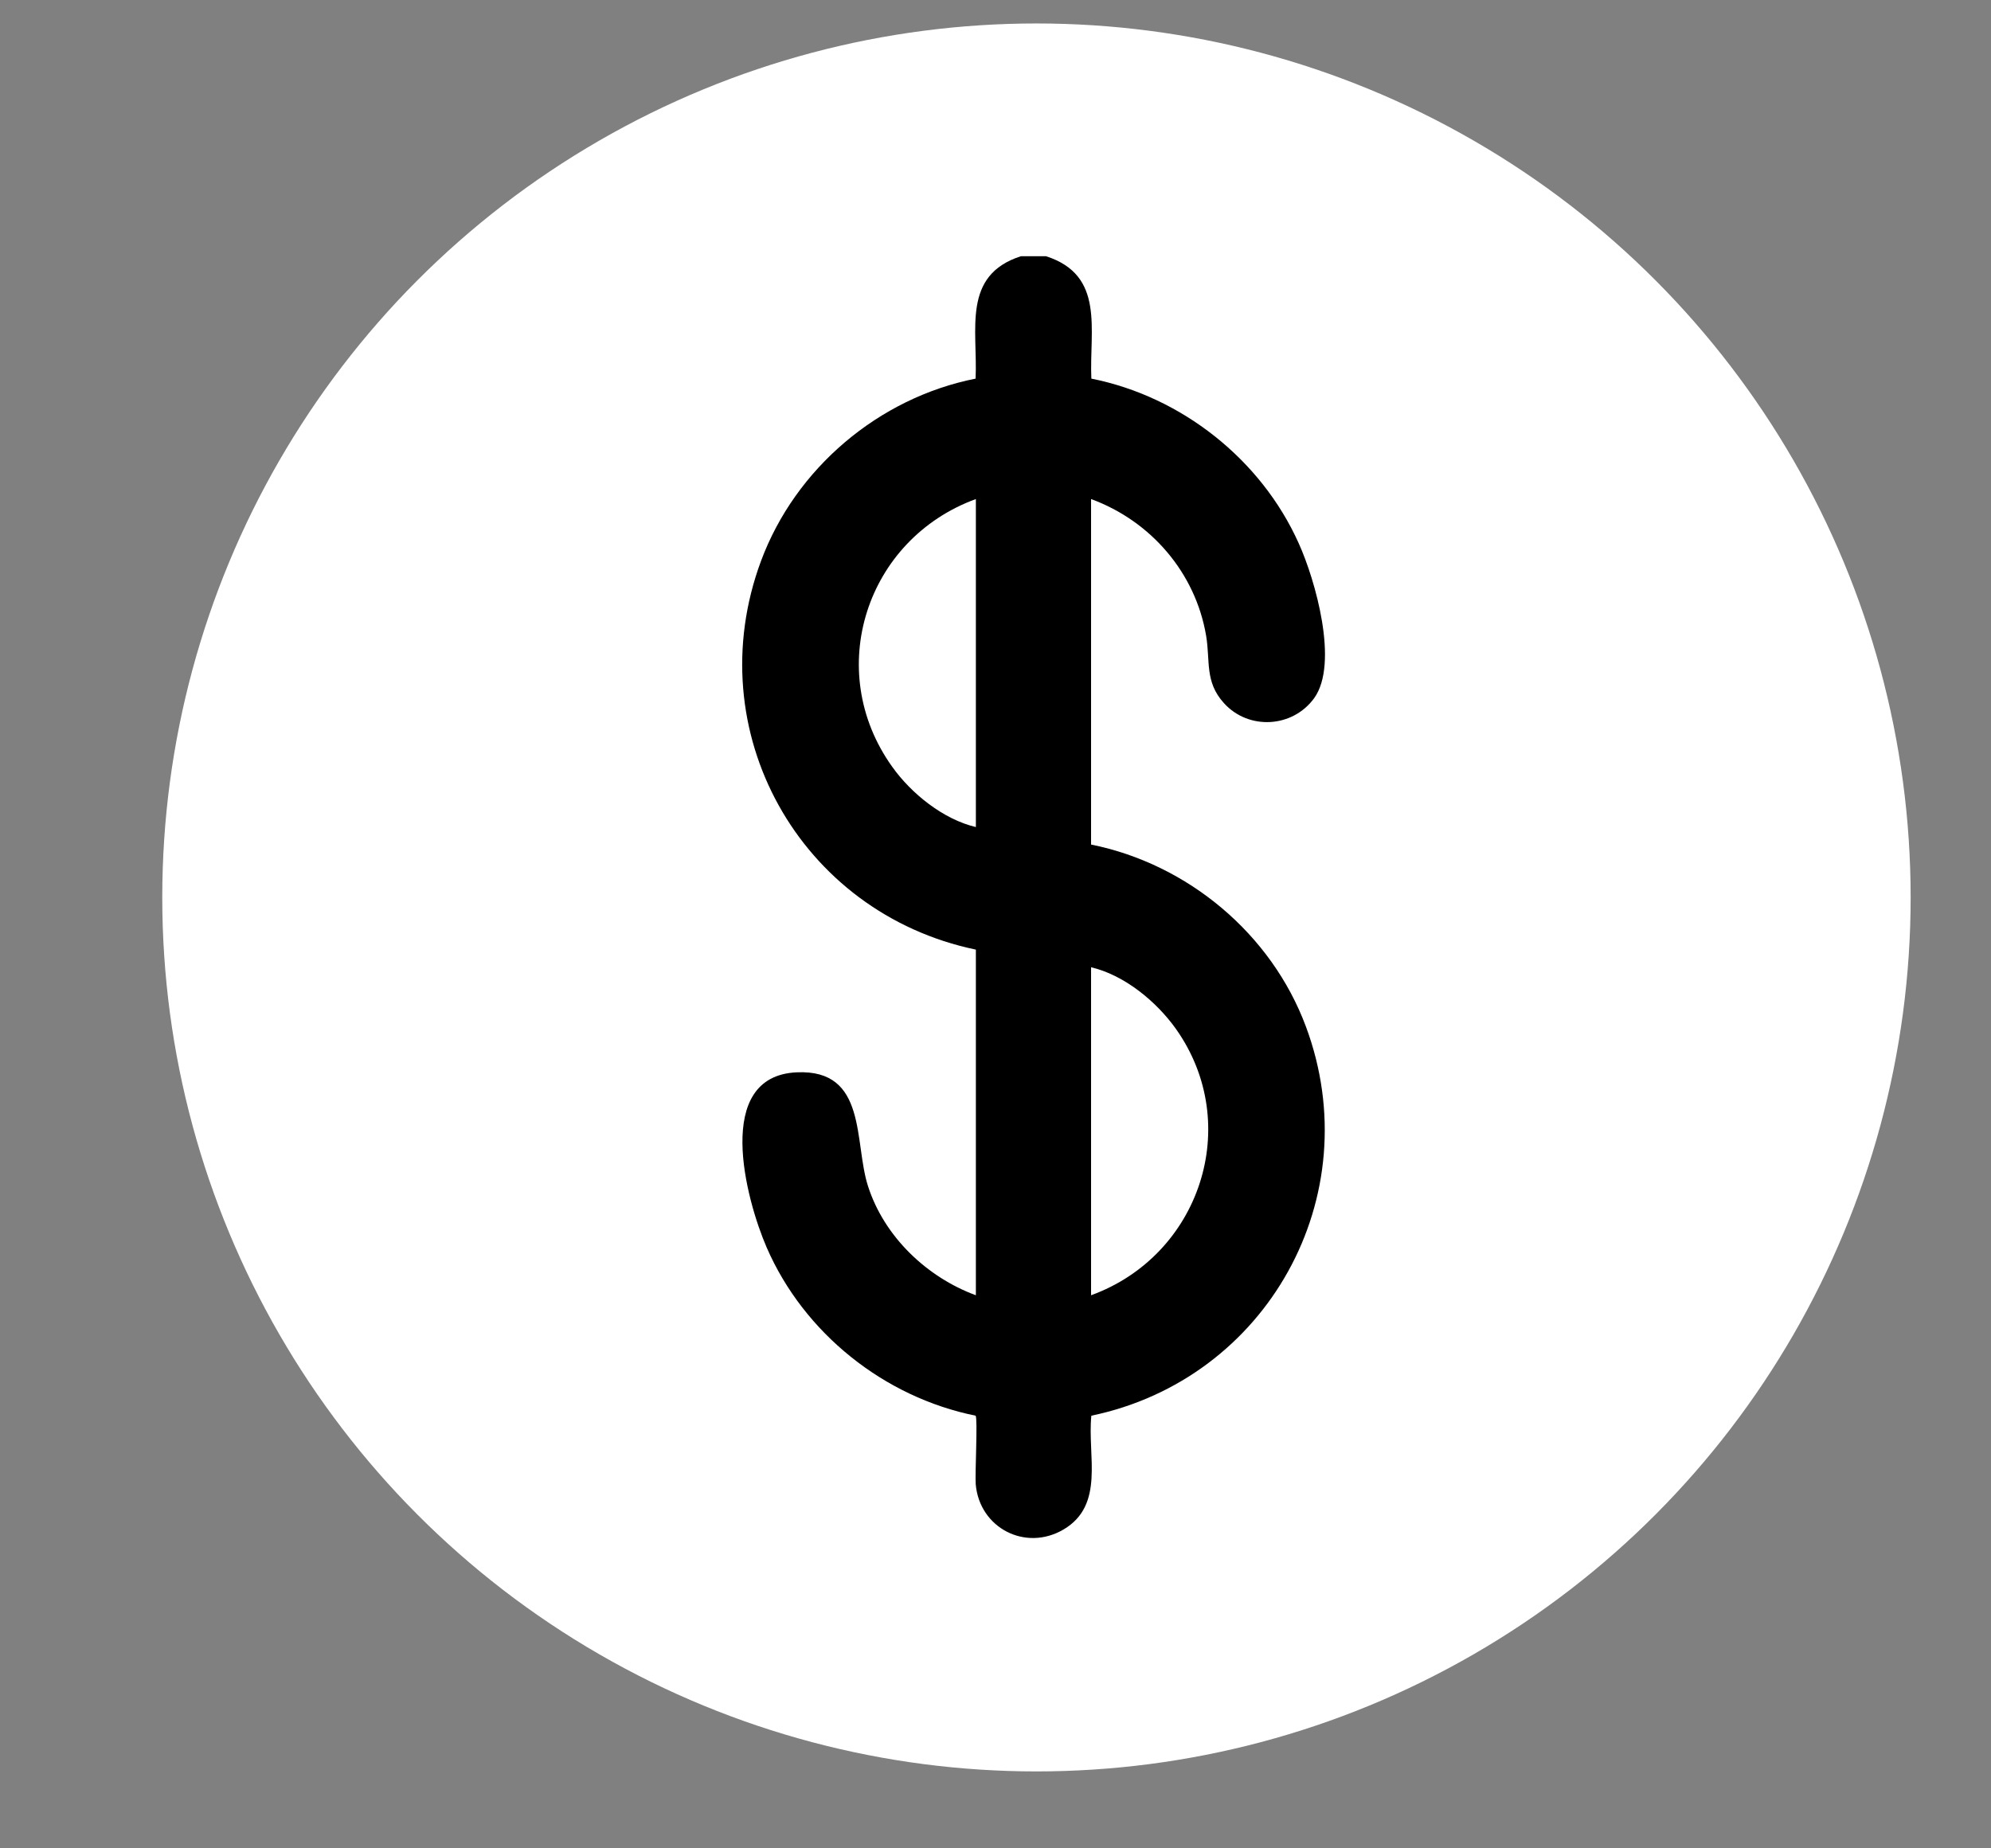
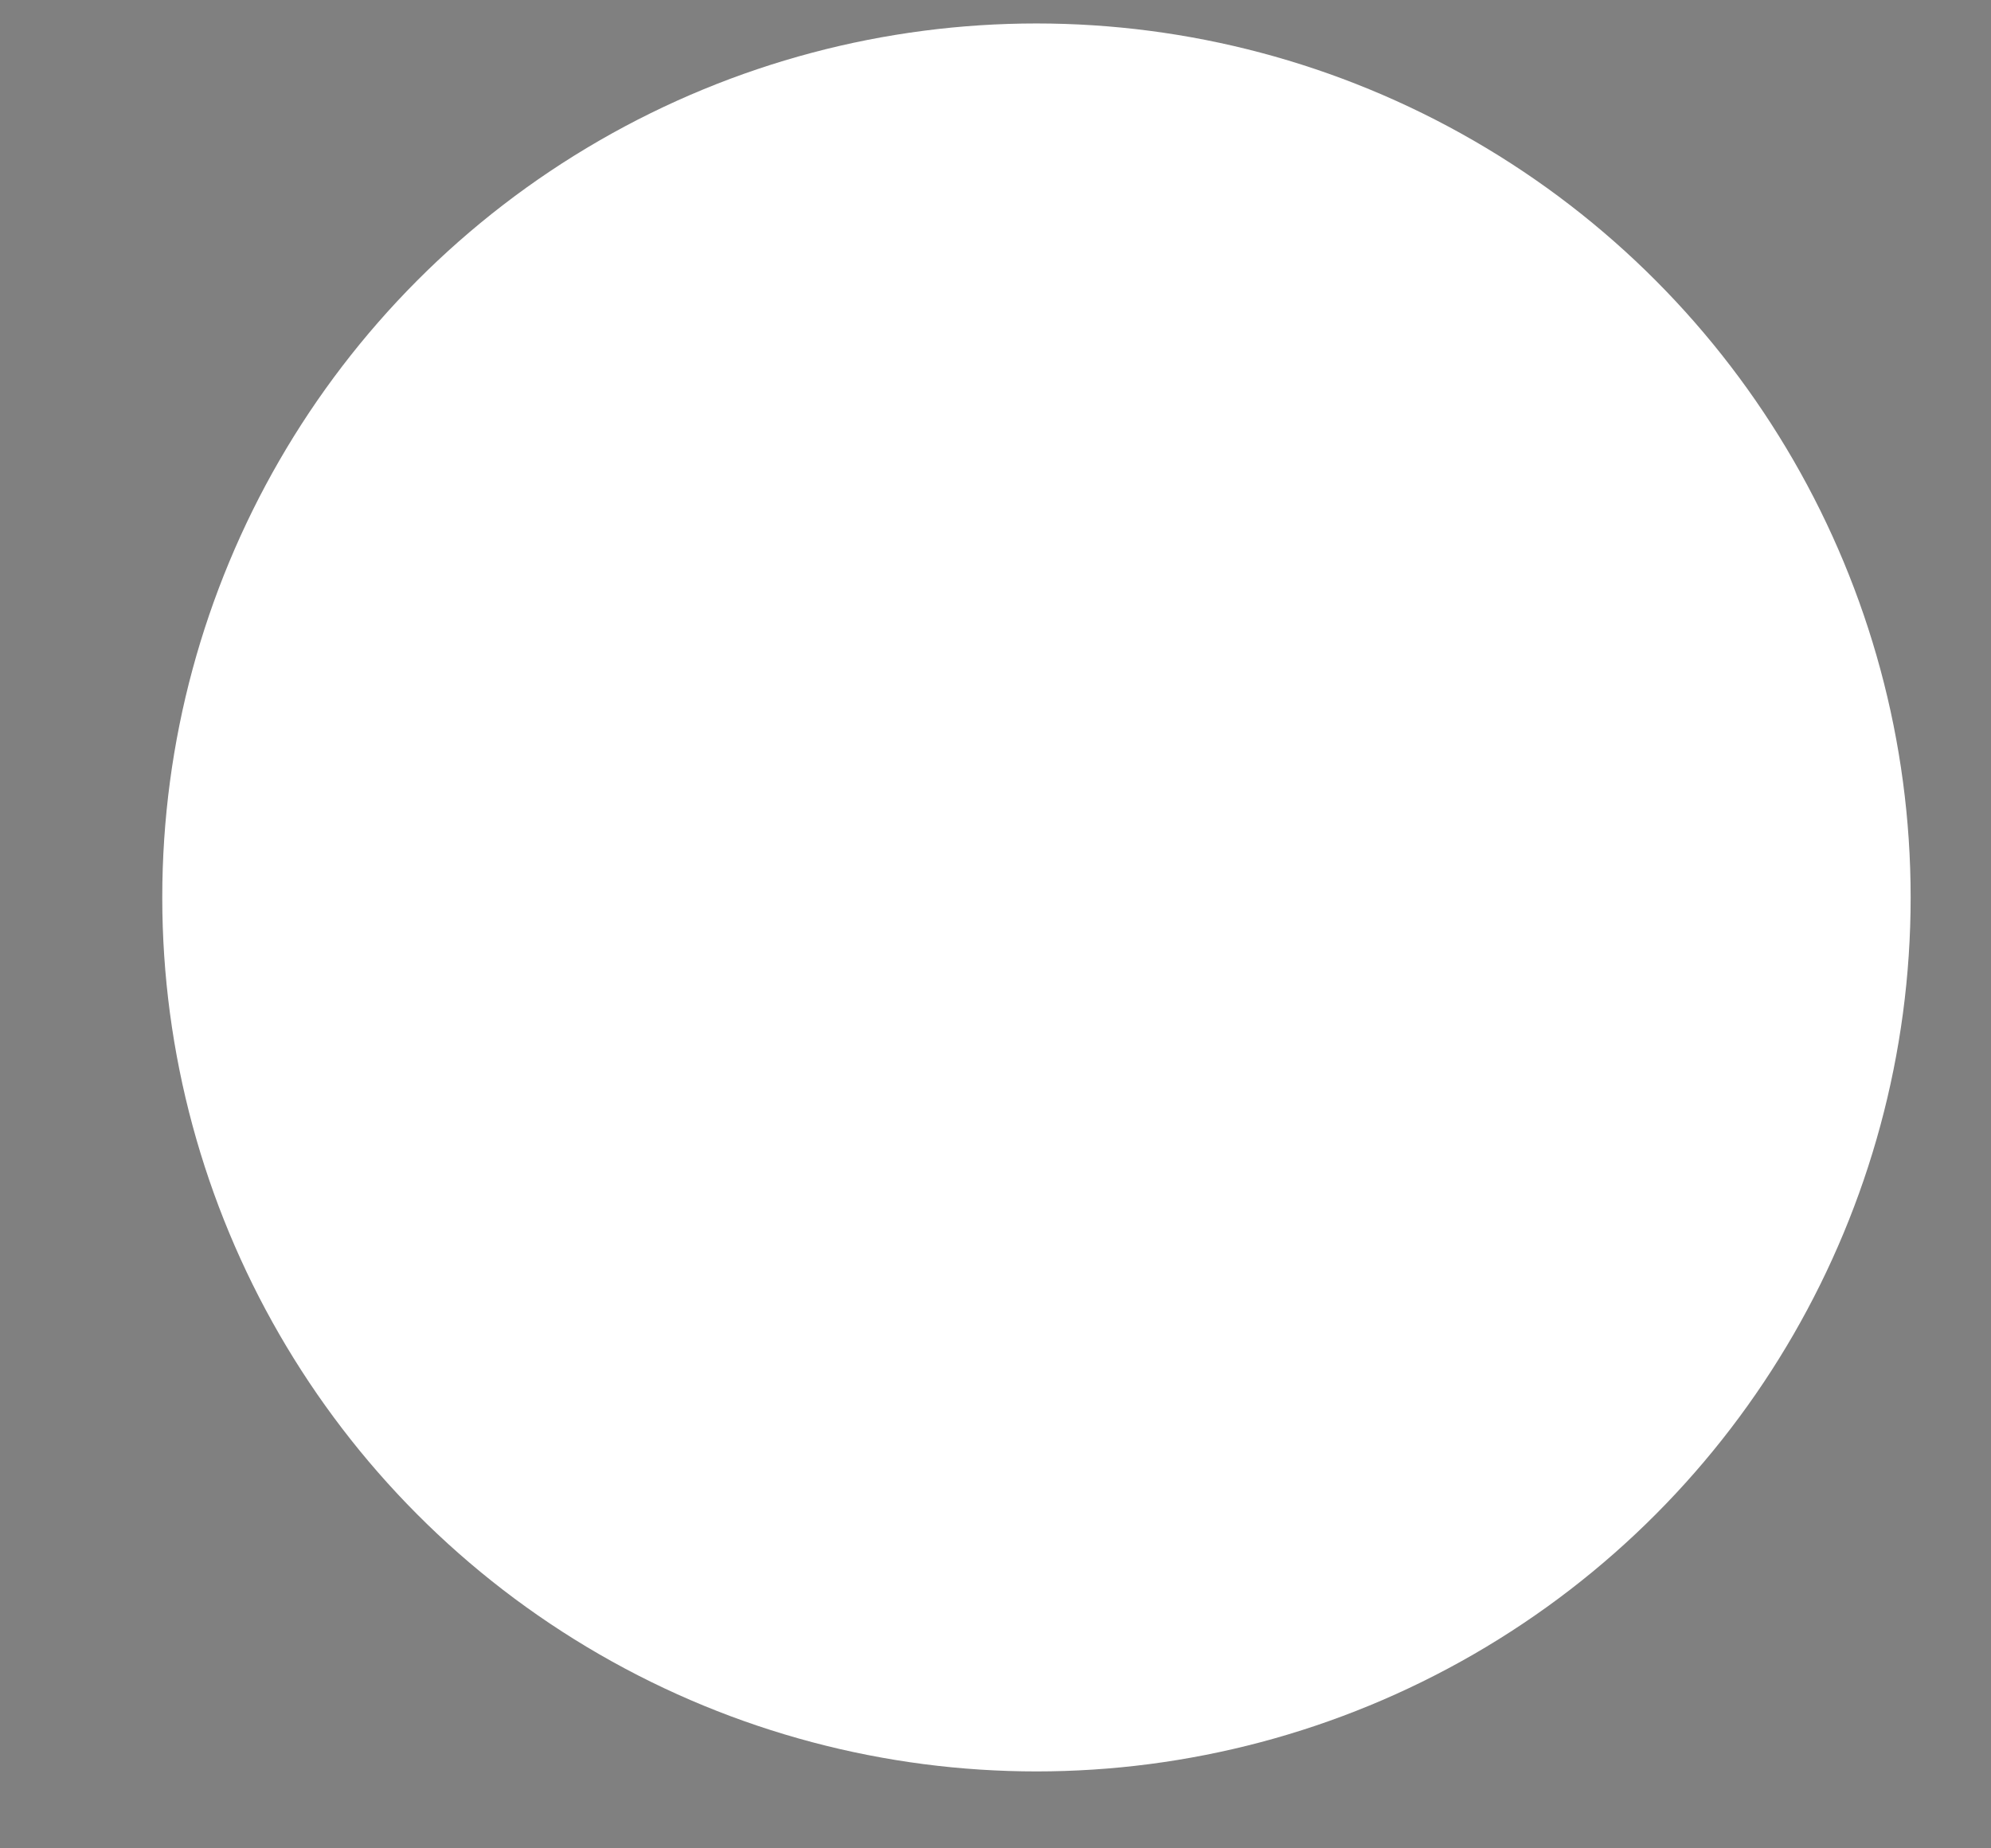
<svg xmlns="http://www.w3.org/2000/svg" width="14" height="13" viewBox="0 0 14 13" fill="none">
  <rect x="0" y="0" width="14" height="13" fill="#808080" stroke="none" />
  <circle cx="7.288" cy="6.312" r="6.147" fill="white" />
  <g clip-path="url(#clip0_4351_9727)">
-     <path d="M7.355 1.802C7.772 1.936 7.659 2.319 7.674 2.663C8.308 2.789 8.868 3.232 9.132 3.821C9.249 4.079 9.416 4.666 9.241 4.91C9.089 5.12 8.779 5.137 8.606 4.945C8.47 4.795 8.511 4.65 8.481 4.471C8.406 4.028 8.092 3.664 7.672 3.51V5.94C8.353 6.077 8.941 6.569 9.183 7.221C9.627 8.415 8.91 9.7 7.674 9.957C7.645 10.237 7.771 10.584 7.479 10.757C7.211 10.915 6.888 10.747 6.861 10.44C6.855 10.368 6.876 9.975 6.86 9.957C6.217 9.827 5.653 9.377 5.391 8.774C5.244 8.435 5.013 7.569 5.602 7.542C6.101 7.519 6.003 8.034 6.104 8.344C6.218 8.698 6.517 8.983 6.862 9.11V6.679C5.624 6.421 4.907 5.143 5.351 3.946C5.593 3.294 6.179 2.798 6.86 2.663C6.876 2.319 6.762 1.936 7.179 1.802L7.355 1.802ZM6.862 5.817V3.51C6.09 3.792 5.789 4.715 6.273 5.392C6.408 5.582 6.633 5.763 6.862 5.817ZM7.672 9.11C8.437 8.832 8.745 7.91 8.269 7.237C8.131 7.043 7.906 6.858 7.672 6.803V9.11Z" fill="black" />
-   </g>
+     </g>
  <defs>
    <clipPath id="clip0_4351_9727">
-       <rect width="4.098" height="9.835" fill="white" transform="translate(5.219 0.984)" />
-     </clipPath>
+       </clipPath>
  </defs>
</svg>